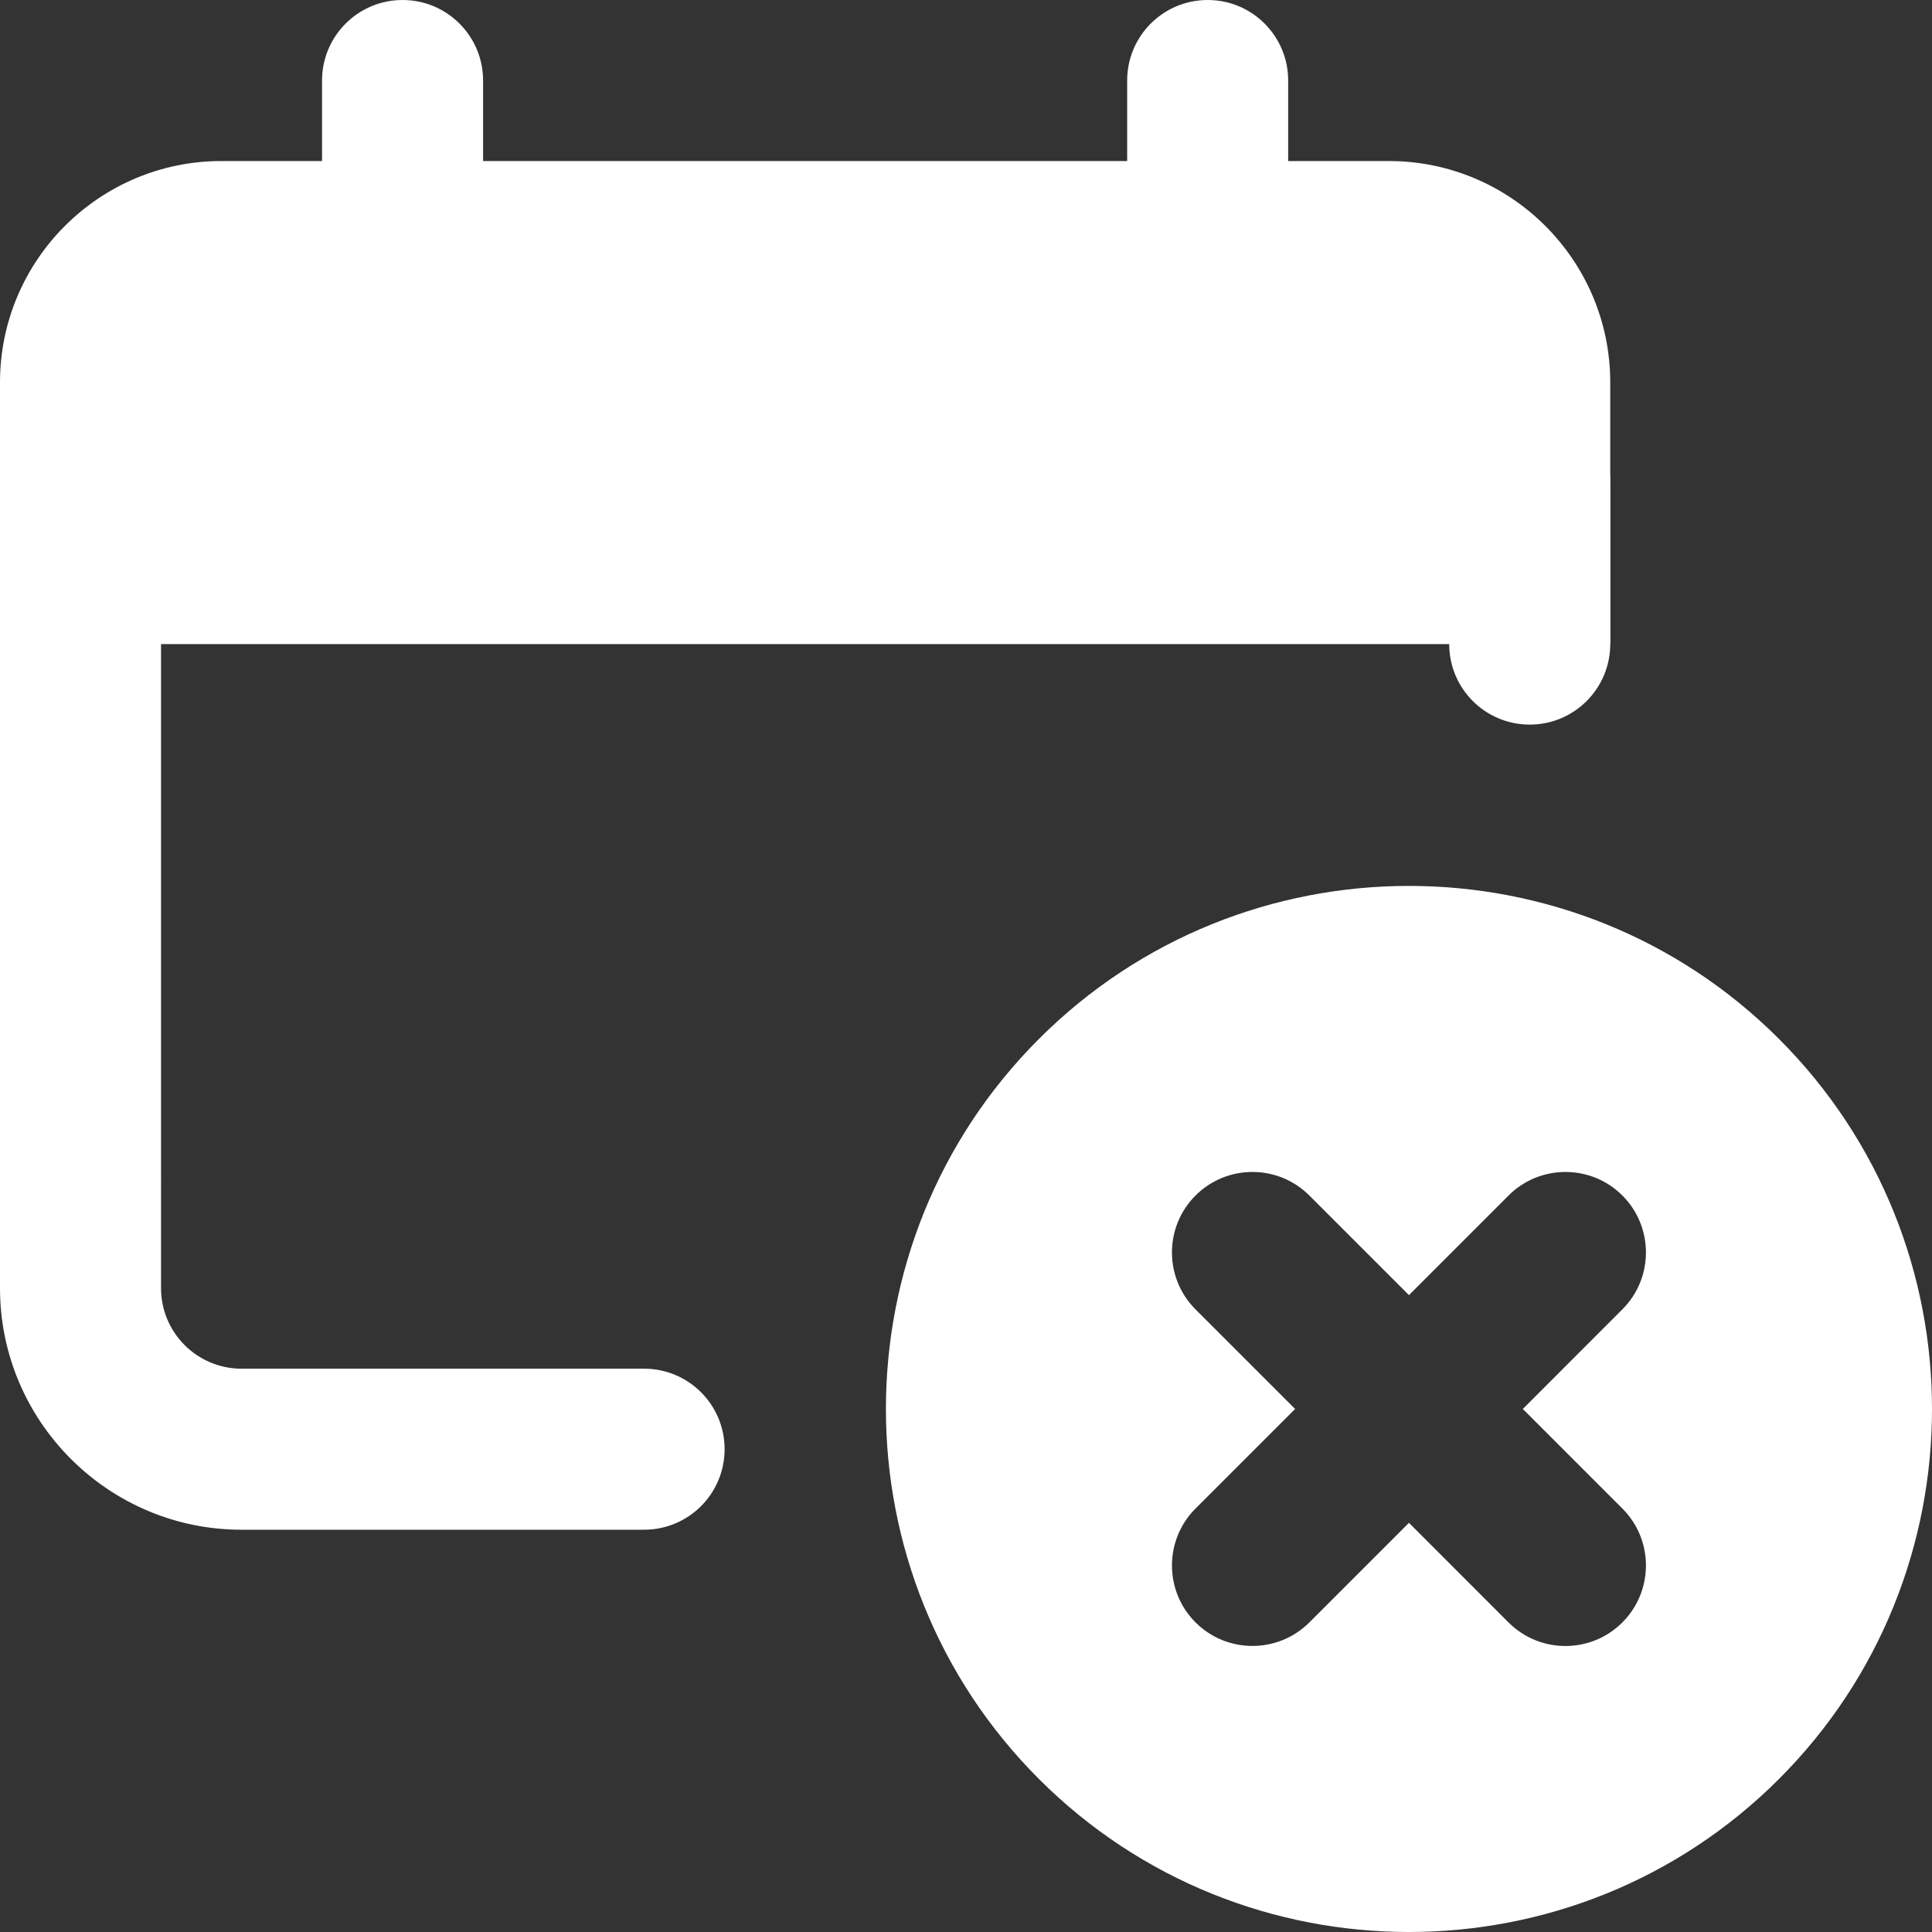
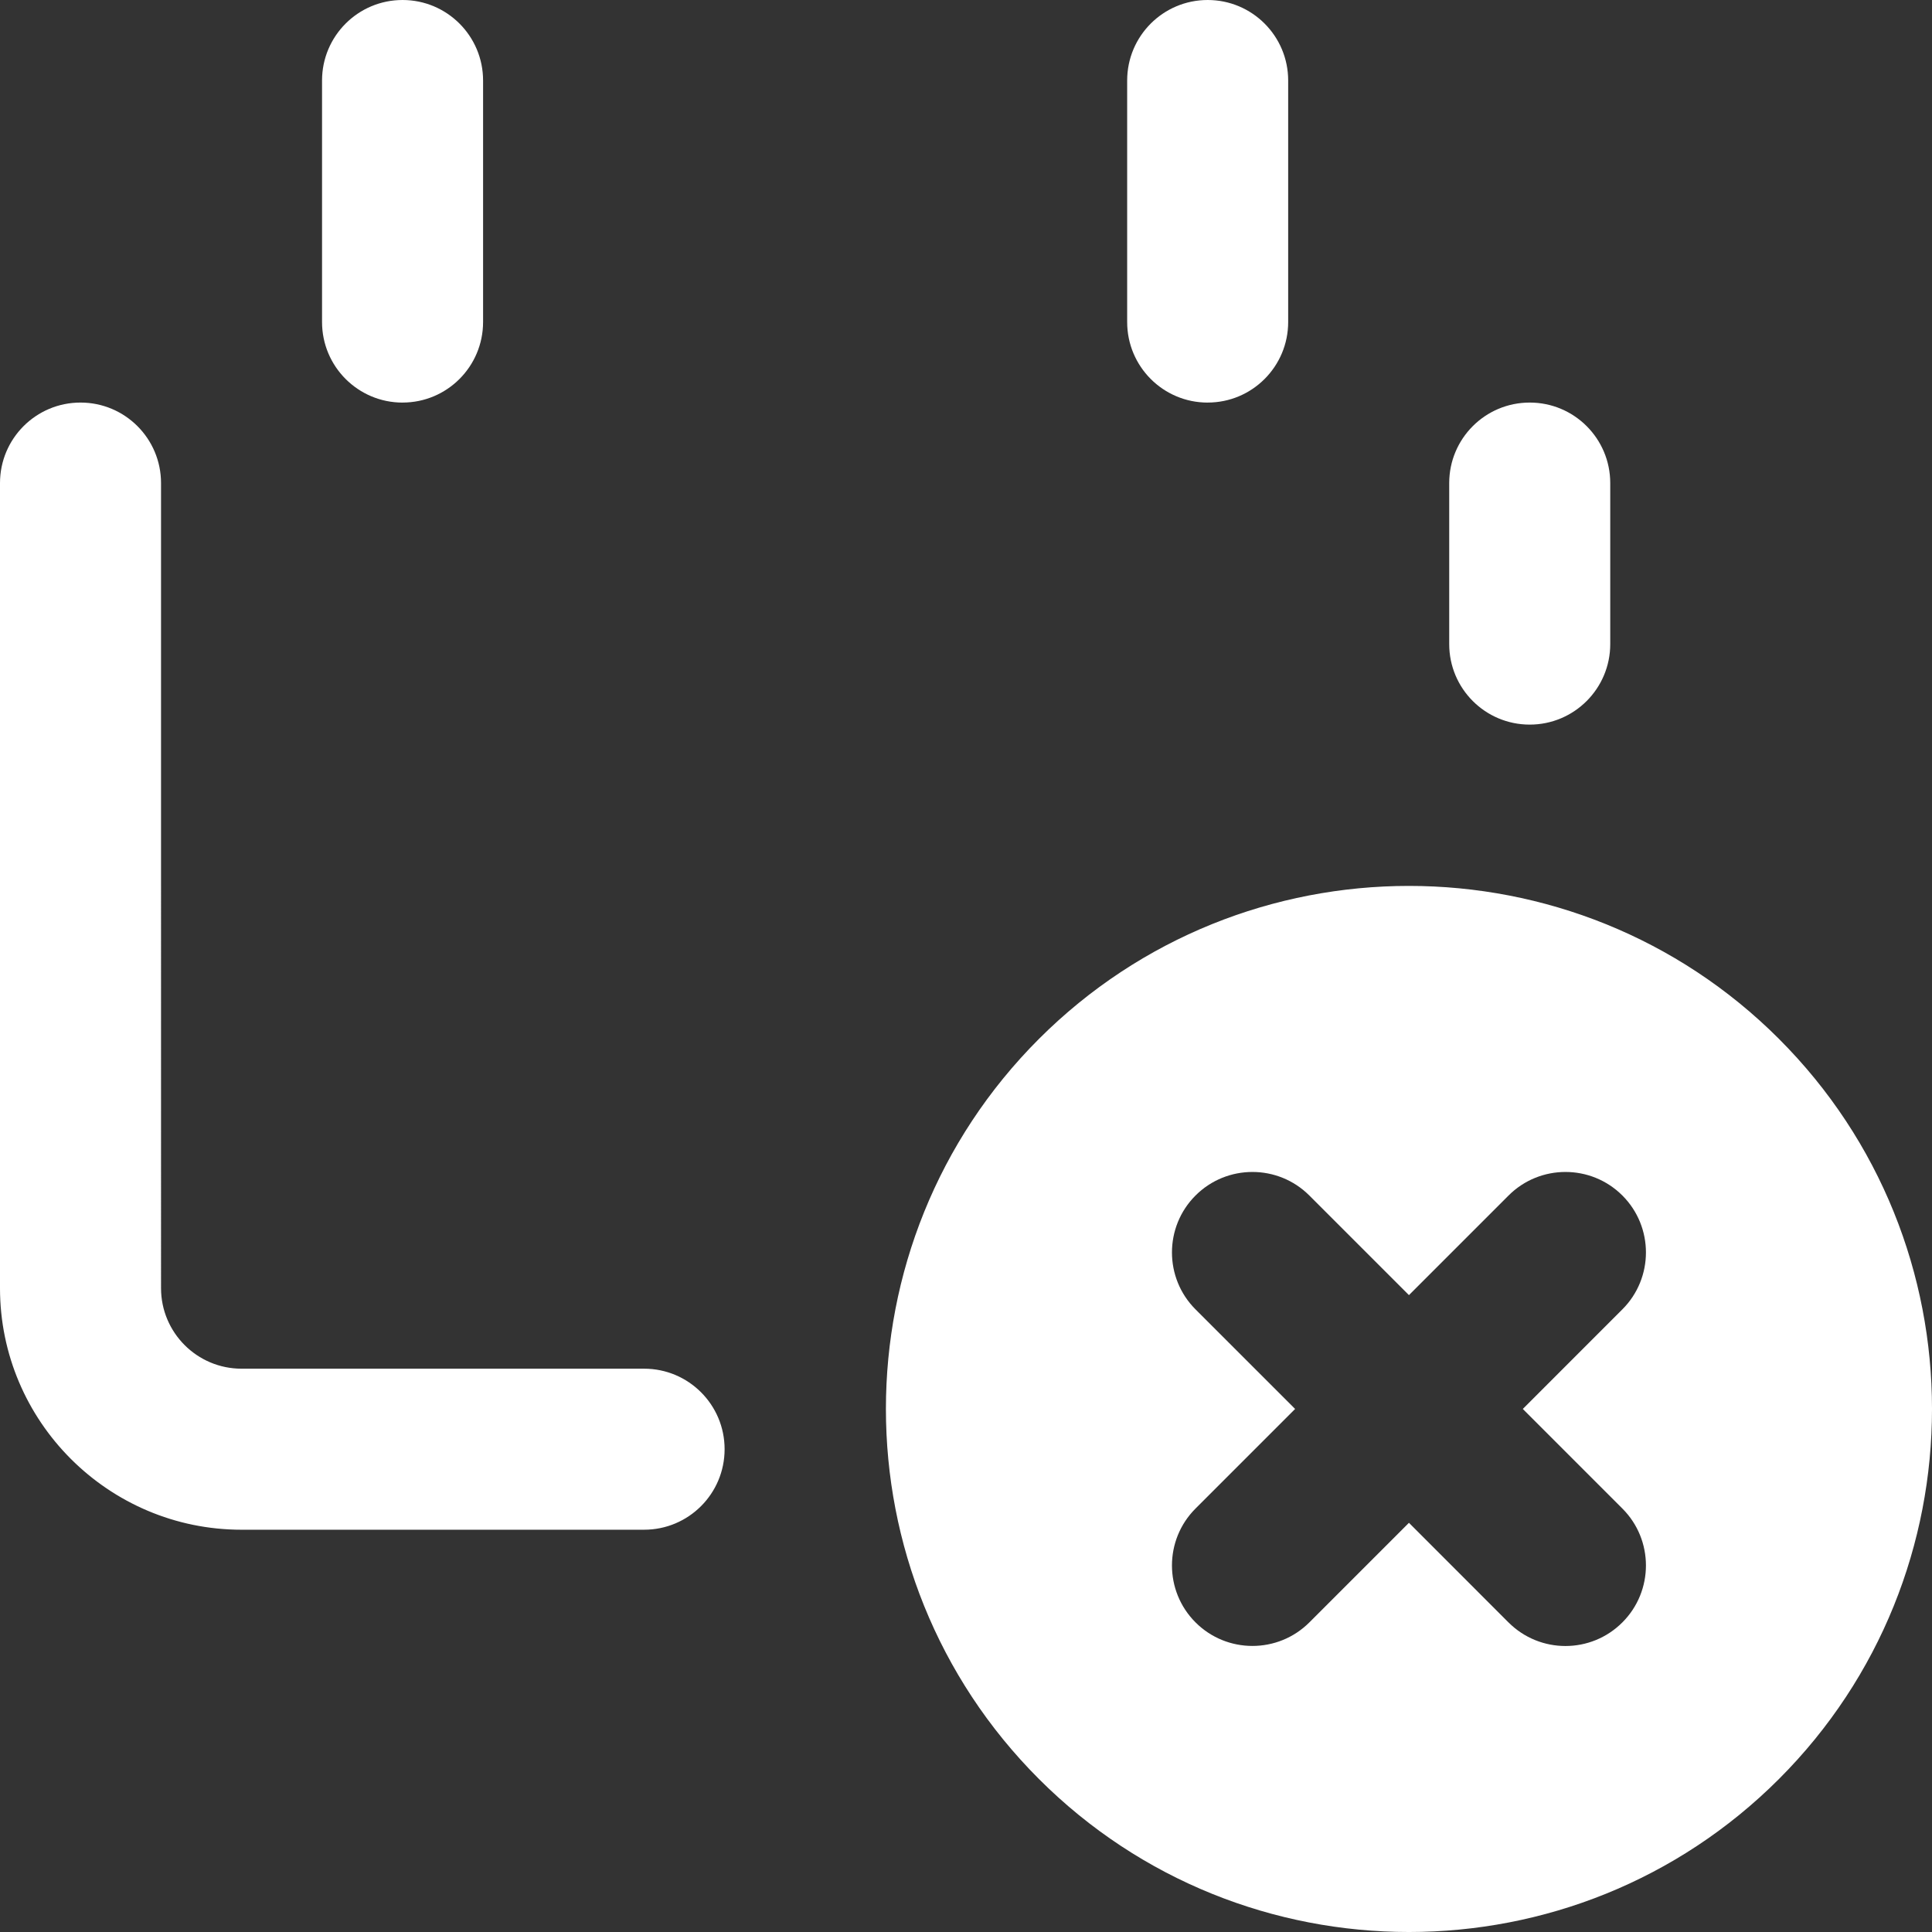
<svg xmlns="http://www.w3.org/2000/svg" width="74" height="74" viewBox="0 0 74 74">
  <rect x="0" y="0" width="74" height="74" fill="#333333" stroke="none" />
  <g fill="none" fill-rule="evenodd">
    <g fill="#FFF" fill-rule="nonzero">
      <g>
-         <path d="M61.676 14.648c0-4.678-3.803-8.48-8.48-8.48H8.48C3.802 6.168 0 9.97 0 14.648V24.67h61.676V14.648z" transform="translate(-112, -1537) translate(112, 1537)" />
        <path d="M15.42 15.42c-1.706 0-3.085-1.383-3.085-3.085V3.084C12.335 1.382 13.714 0 15.419 0s3.084 1.382 3.084 3.084v9.25c0 1.703-1.379 3.085-3.084 3.085zM46.257 15.42c-1.706 0-3.084-1.383-3.084-3.085V3.084C43.173 1.382 44.551 0 46.257 0c1.705 0 3.083 1.382 3.083 3.084v9.25c0 1.703-1.378 3.085-3.083 3.085zM24.67 58.592H9.251C4.151 58.592 0 54.44 0 49.34V18.503c0-1.703 1.378-3.084 3.084-3.084 1.705 0 3.084 1.381 3.084 3.084V49.34c0 1.7 1.38 3.084 3.083 3.084h15.42c1.705 0 3.083 1.382 3.083 3.084 0 1.702-1.378 3.084-3.084 3.084zM58.592 27.754c-1.706 0-3.084-1.382-3.084-3.084v-6.167c0-1.703 1.378-3.084 3.084-3.084 1.705 0 3.084 1.381 3.084 3.084v6.167c0 1.702-1.38 3.084-3.084 3.084zM68.14 39.793c-7.815-7.814-20.533-7.814-28.347 0s-7.814 20.532 0 28.346c7.814 7.815 20.532 7.815 28.346 0 7.815-7.814 7.815-20.532 0-28.346zM57.78 62.144l-3.814-3.817-3.814 3.814c-1.203 1.203-3.159 1.203-4.361 0-1.203-1.203-1.203-3.158 0-4.36l3.815-3.815-3.815-3.814c-1.203-1.203-1.203-3.159 0-4.361 1.202-1.203 3.158-1.203 4.36 0l3.815 3.815 3.815-3.815c1.202-1.203 3.157-1.203 4.36 0 1.203 1.202 1.203 3.158 0 4.36l-3.814 3.815 3.814 3.815c1.203 1.202 1.203 3.157 0 4.36-1.203 1.206-3.155 1.206-4.36.003z" transform="translate(-112, -1537) translate(112, 1537)" />
      </g>
    </g>
  </g>
</svg>